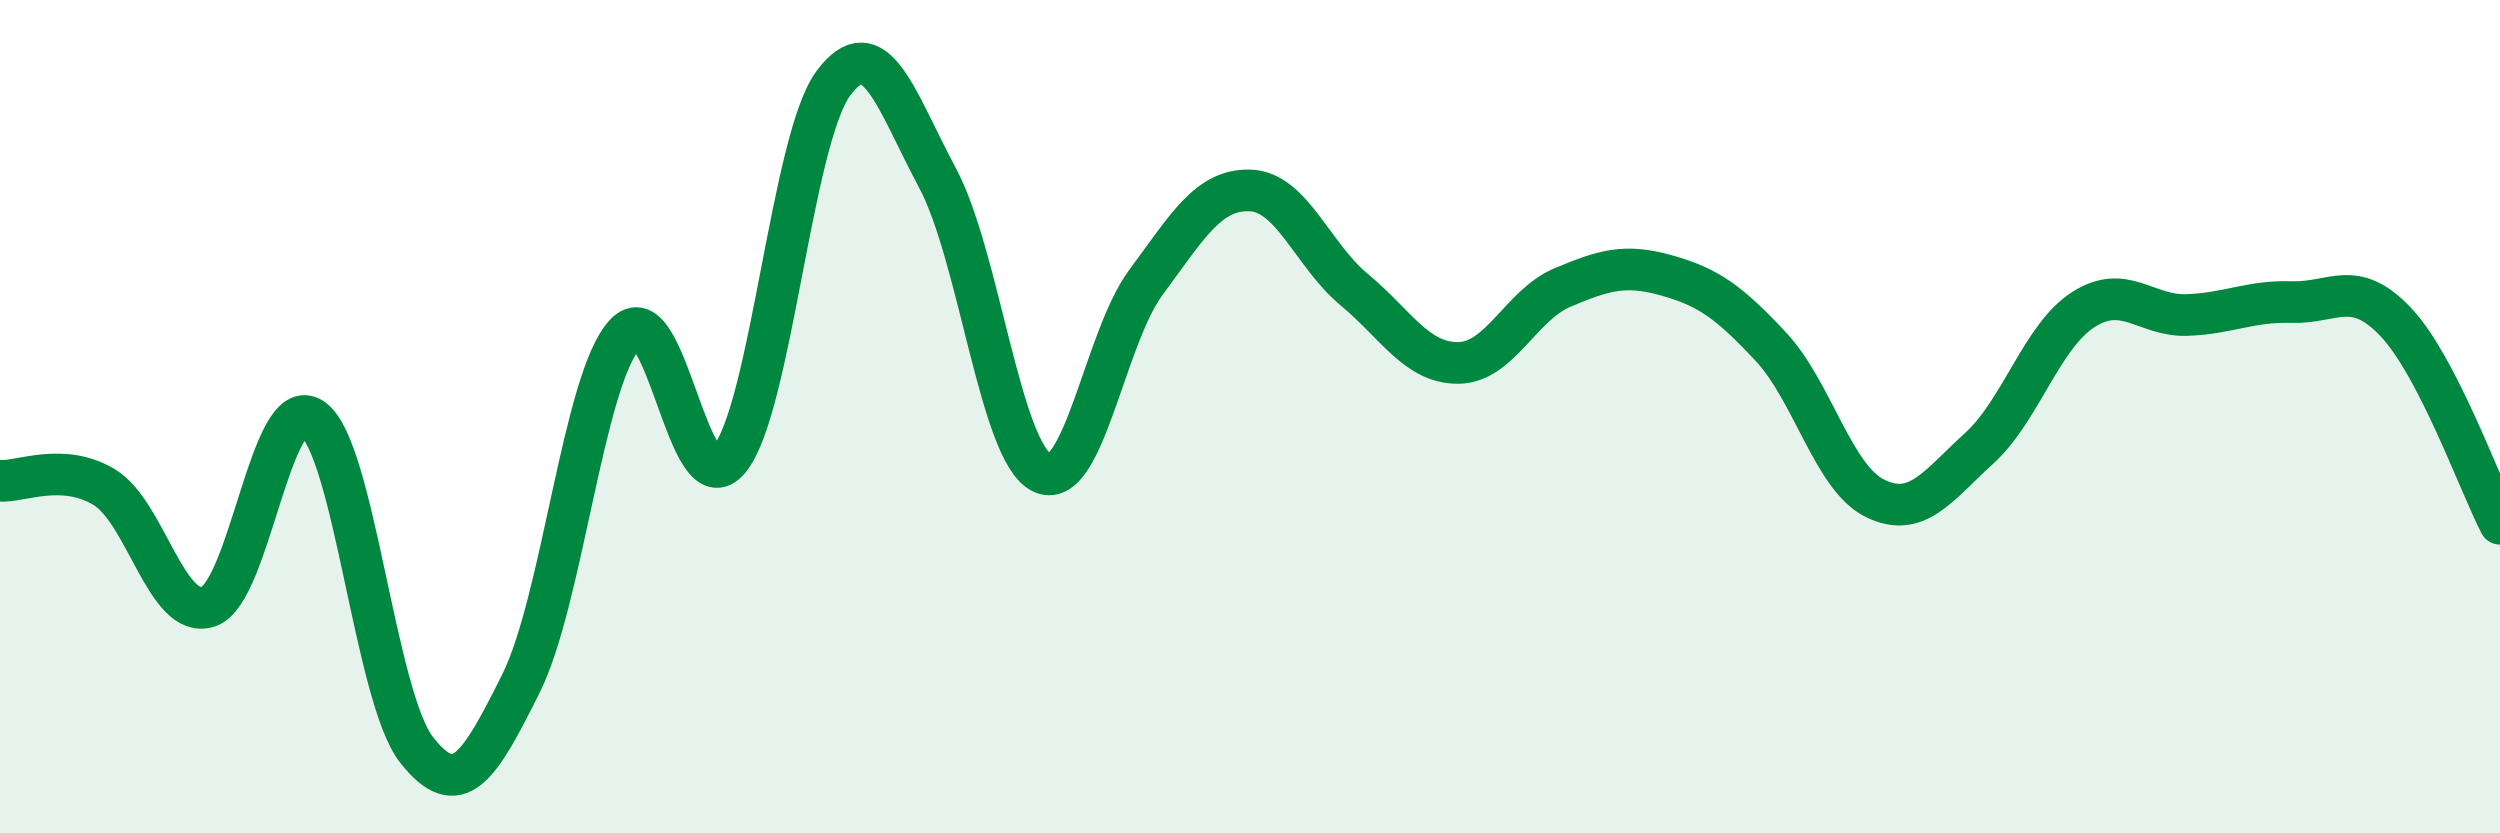
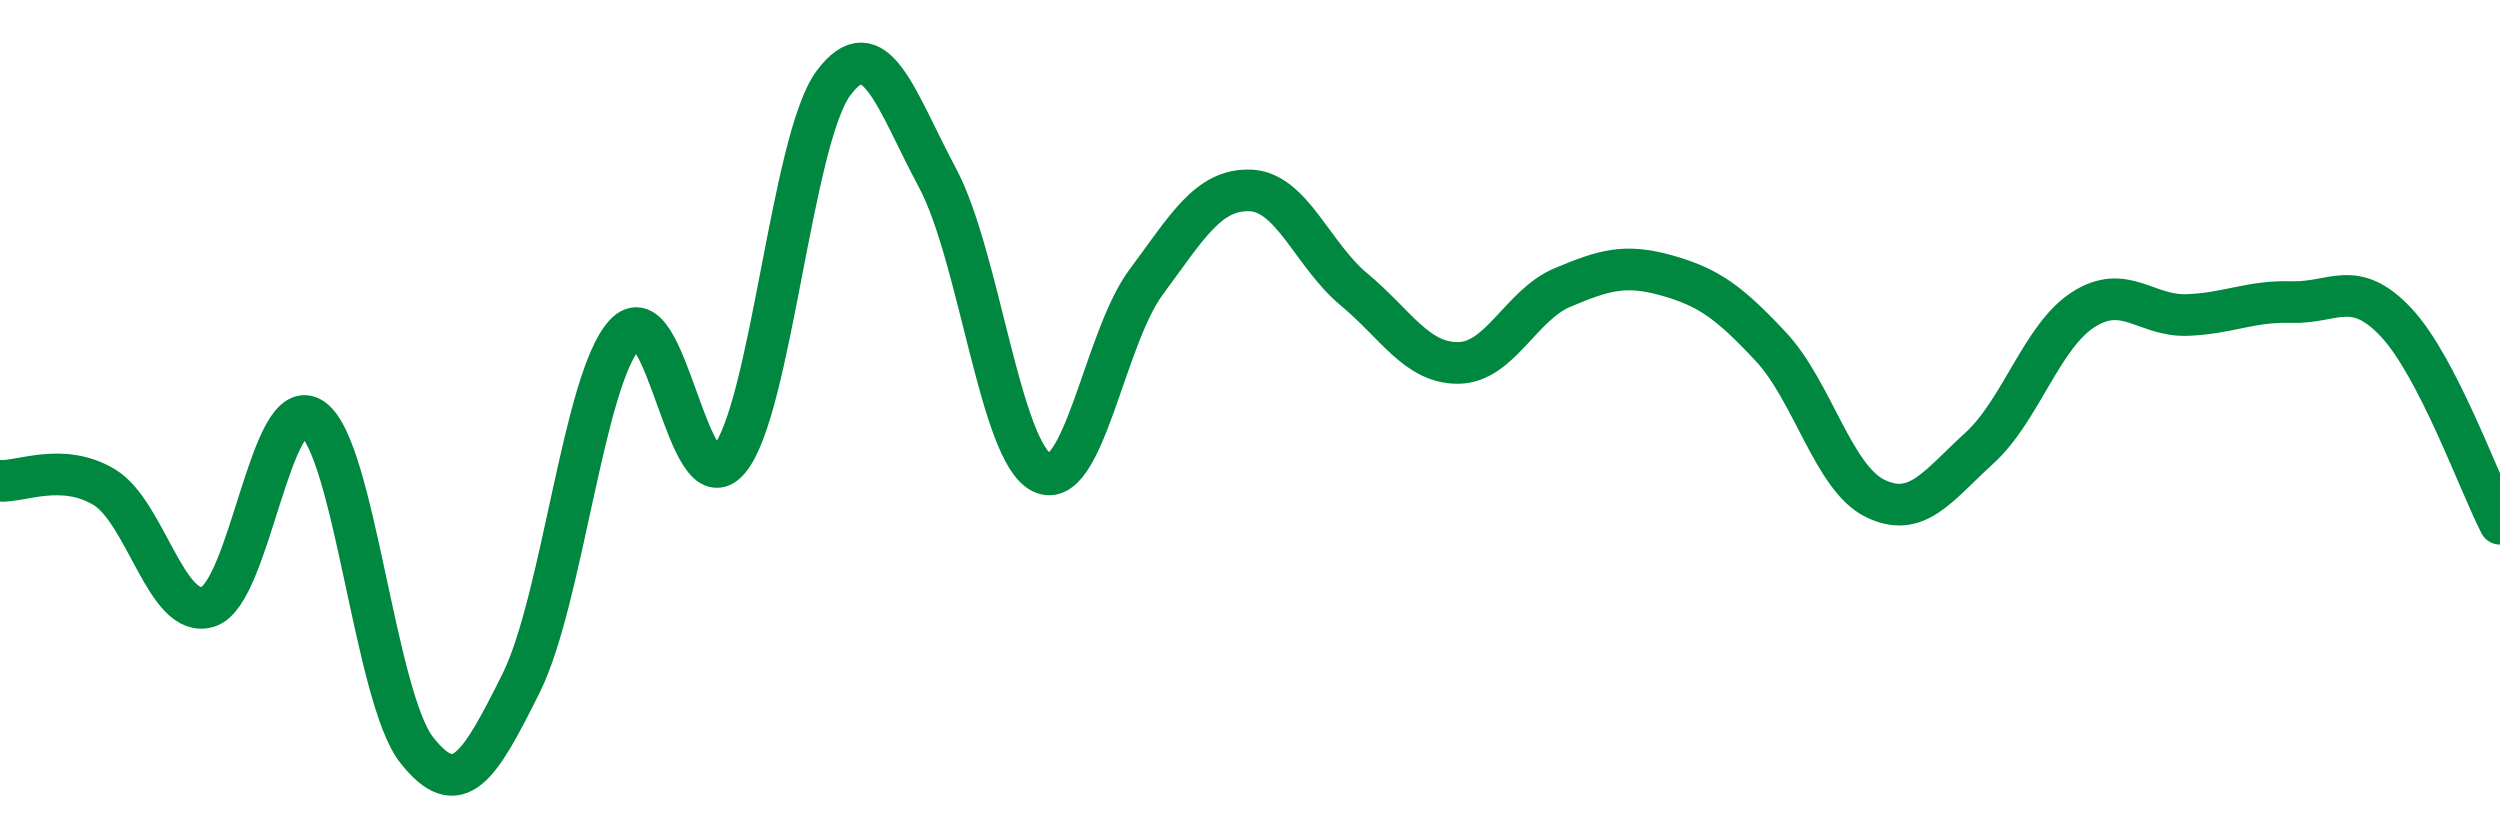
<svg xmlns="http://www.w3.org/2000/svg" width="60" height="20" viewBox="0 0 60 20">
-   <path d="M 0,11.54 C 0.5,11.57 1.5,11.09 2.5,11.69 C 3.5,12.29 4,14.89 5,14.56 C 6,14.23 6.5,9.36 7.5,10.05 C 8.5,10.74 9,16.73 10,18 C 11,19.27 11.5,18.41 12.5,16.41 C 13.5,14.41 14,9.1 15,8.02 C 16,6.94 16.5,12.23 17.5,11.03 C 18.5,9.83 19,3.35 20,2 C 21,0.65 21.5,2.4 22.5,4.27 C 23.5,6.14 24,10.84 25,11.34 C 26,11.84 26.5,8.13 27.5,6.78 C 28.5,5.43 29,4.54 30,4.57 C 31,4.6 31.5,6.12 32.5,6.95 C 33.5,7.78 34,8.72 35,8.71 C 36,8.7 36.5,7.32 37.5,6.9 C 38.5,6.48 39,6.33 40,6.61 C 41,6.89 41.5,7.25 42.5,8.32 C 43.5,9.39 44,11.47 45,11.96 C 46,12.45 46.5,11.67 47.5,10.76 C 48.5,9.85 49,8.07 50,7.43 C 51,6.79 51.5,7.6 52.5,7.56 C 53.5,7.52 54,7.22 55,7.25 C 56,7.28 56.5,6.67 57.5,7.73 C 58.5,8.79 59.5,11.6 60,12.57L60 20L0 20Z" fill="#008740" opacity="0.1" stroke-linecap="round" stroke-linejoin="round" />
  <path d="M 0,11.54 C 0.5,11.57 1.5,11.09 2.5,11.69 C 3.5,12.29 4,14.89 5,14.56 C 6,14.23 6.5,9.36 7.5,10.05 C 8.5,10.74 9,16.73 10,18 C 11,19.27 11.5,18.41 12.5,16.41 C 13.5,14.41 14,9.1 15,8.02 C 16,6.94 16.5,12.23 17.5,11.03 C 18.5,9.83 19,3.35 20,2 C 21,0.65 21.5,2.4 22.5,4.27 C 23.5,6.14 24,10.84 25,11.34 C 26,11.84 26.5,8.13 27.5,6.78 C 28.5,5.43 29,4.54 30,4.57 C 31,4.6 31.5,6.12 32.5,6.95 C 33.5,7.78 34,8.72 35,8.71 C 36,8.7 36.5,7.32 37.5,6.9 C 38.5,6.48 39,6.33 40,6.61 C 41,6.89 41.5,7.25 42.5,8.32 C 43.5,9.39 44,11.47 45,11.96 C 46,12.45 46.5,11.67 47.5,10.76 C 48.5,9.85 49,8.07 50,7.43 C 51,6.79 51.5,7.6 52.5,7.56 C 53.5,7.52 54,7.22 55,7.25 C 56,7.28 56.5,6.67 57.5,7.73 C 58.5,8.79 59.5,11.6 60,12.57" stroke="#008740" stroke-width="1" fill="none" stroke-linecap="round" stroke-linejoin="round" />
</svg>